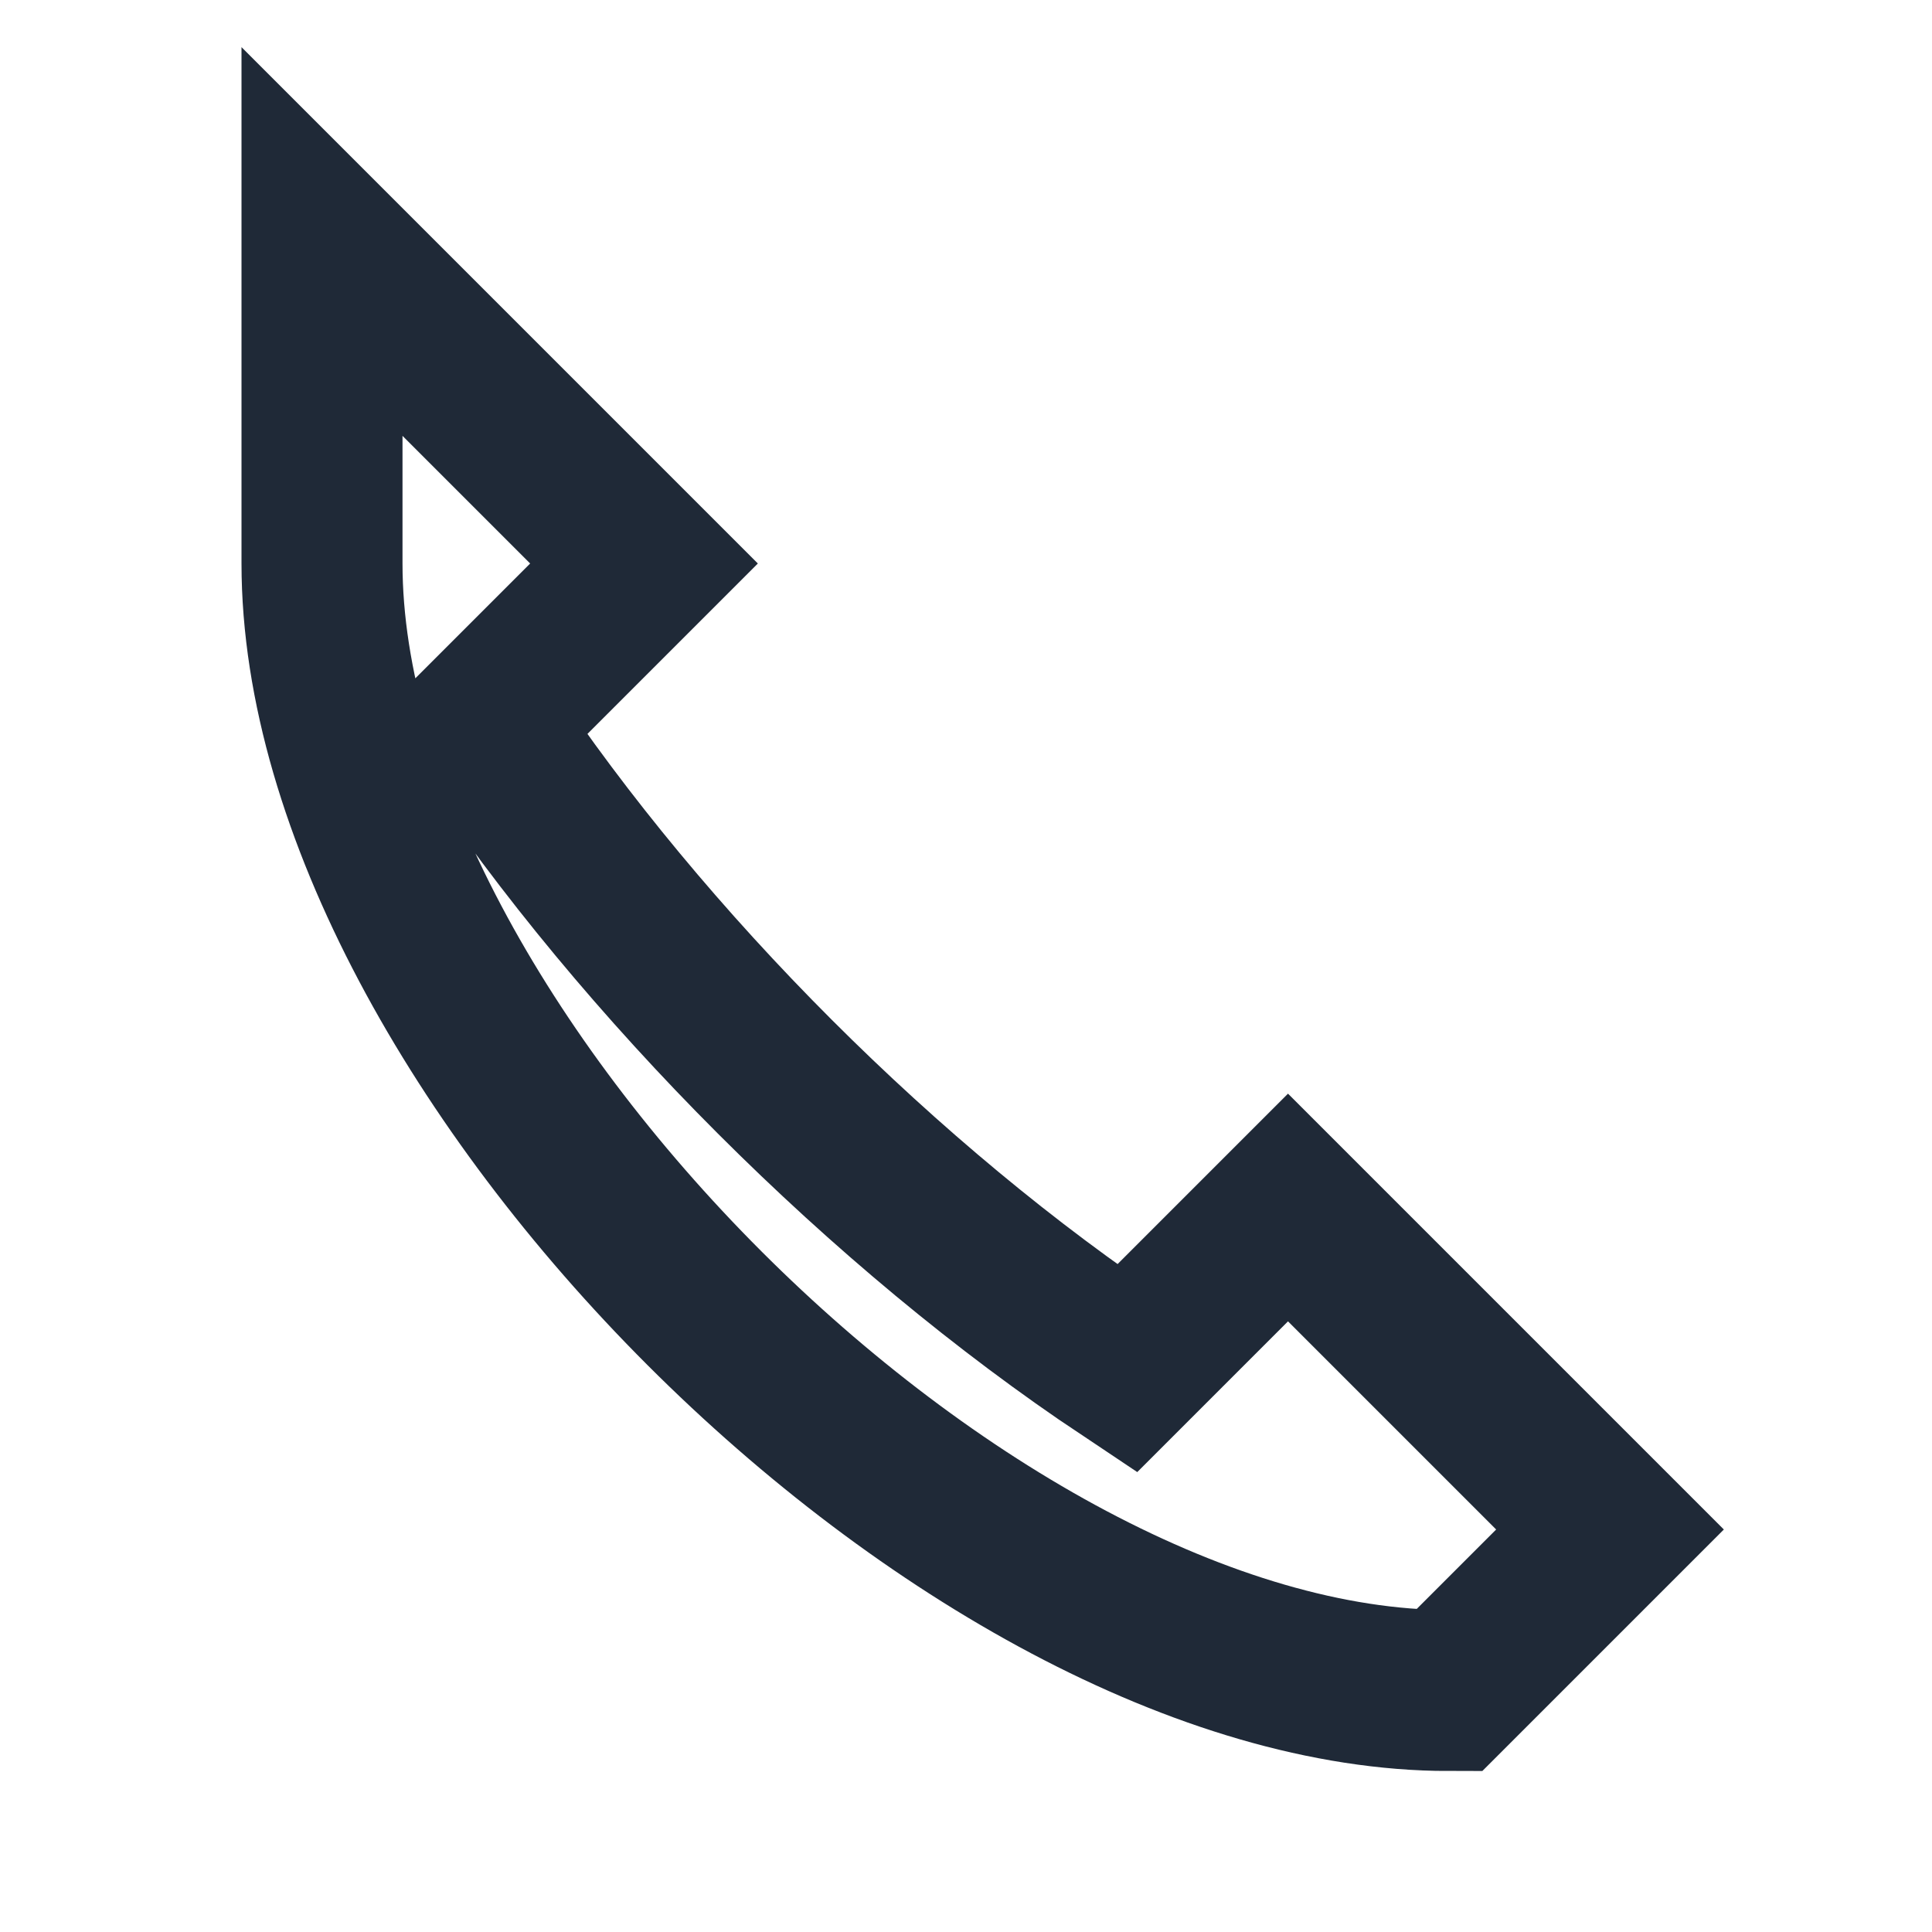
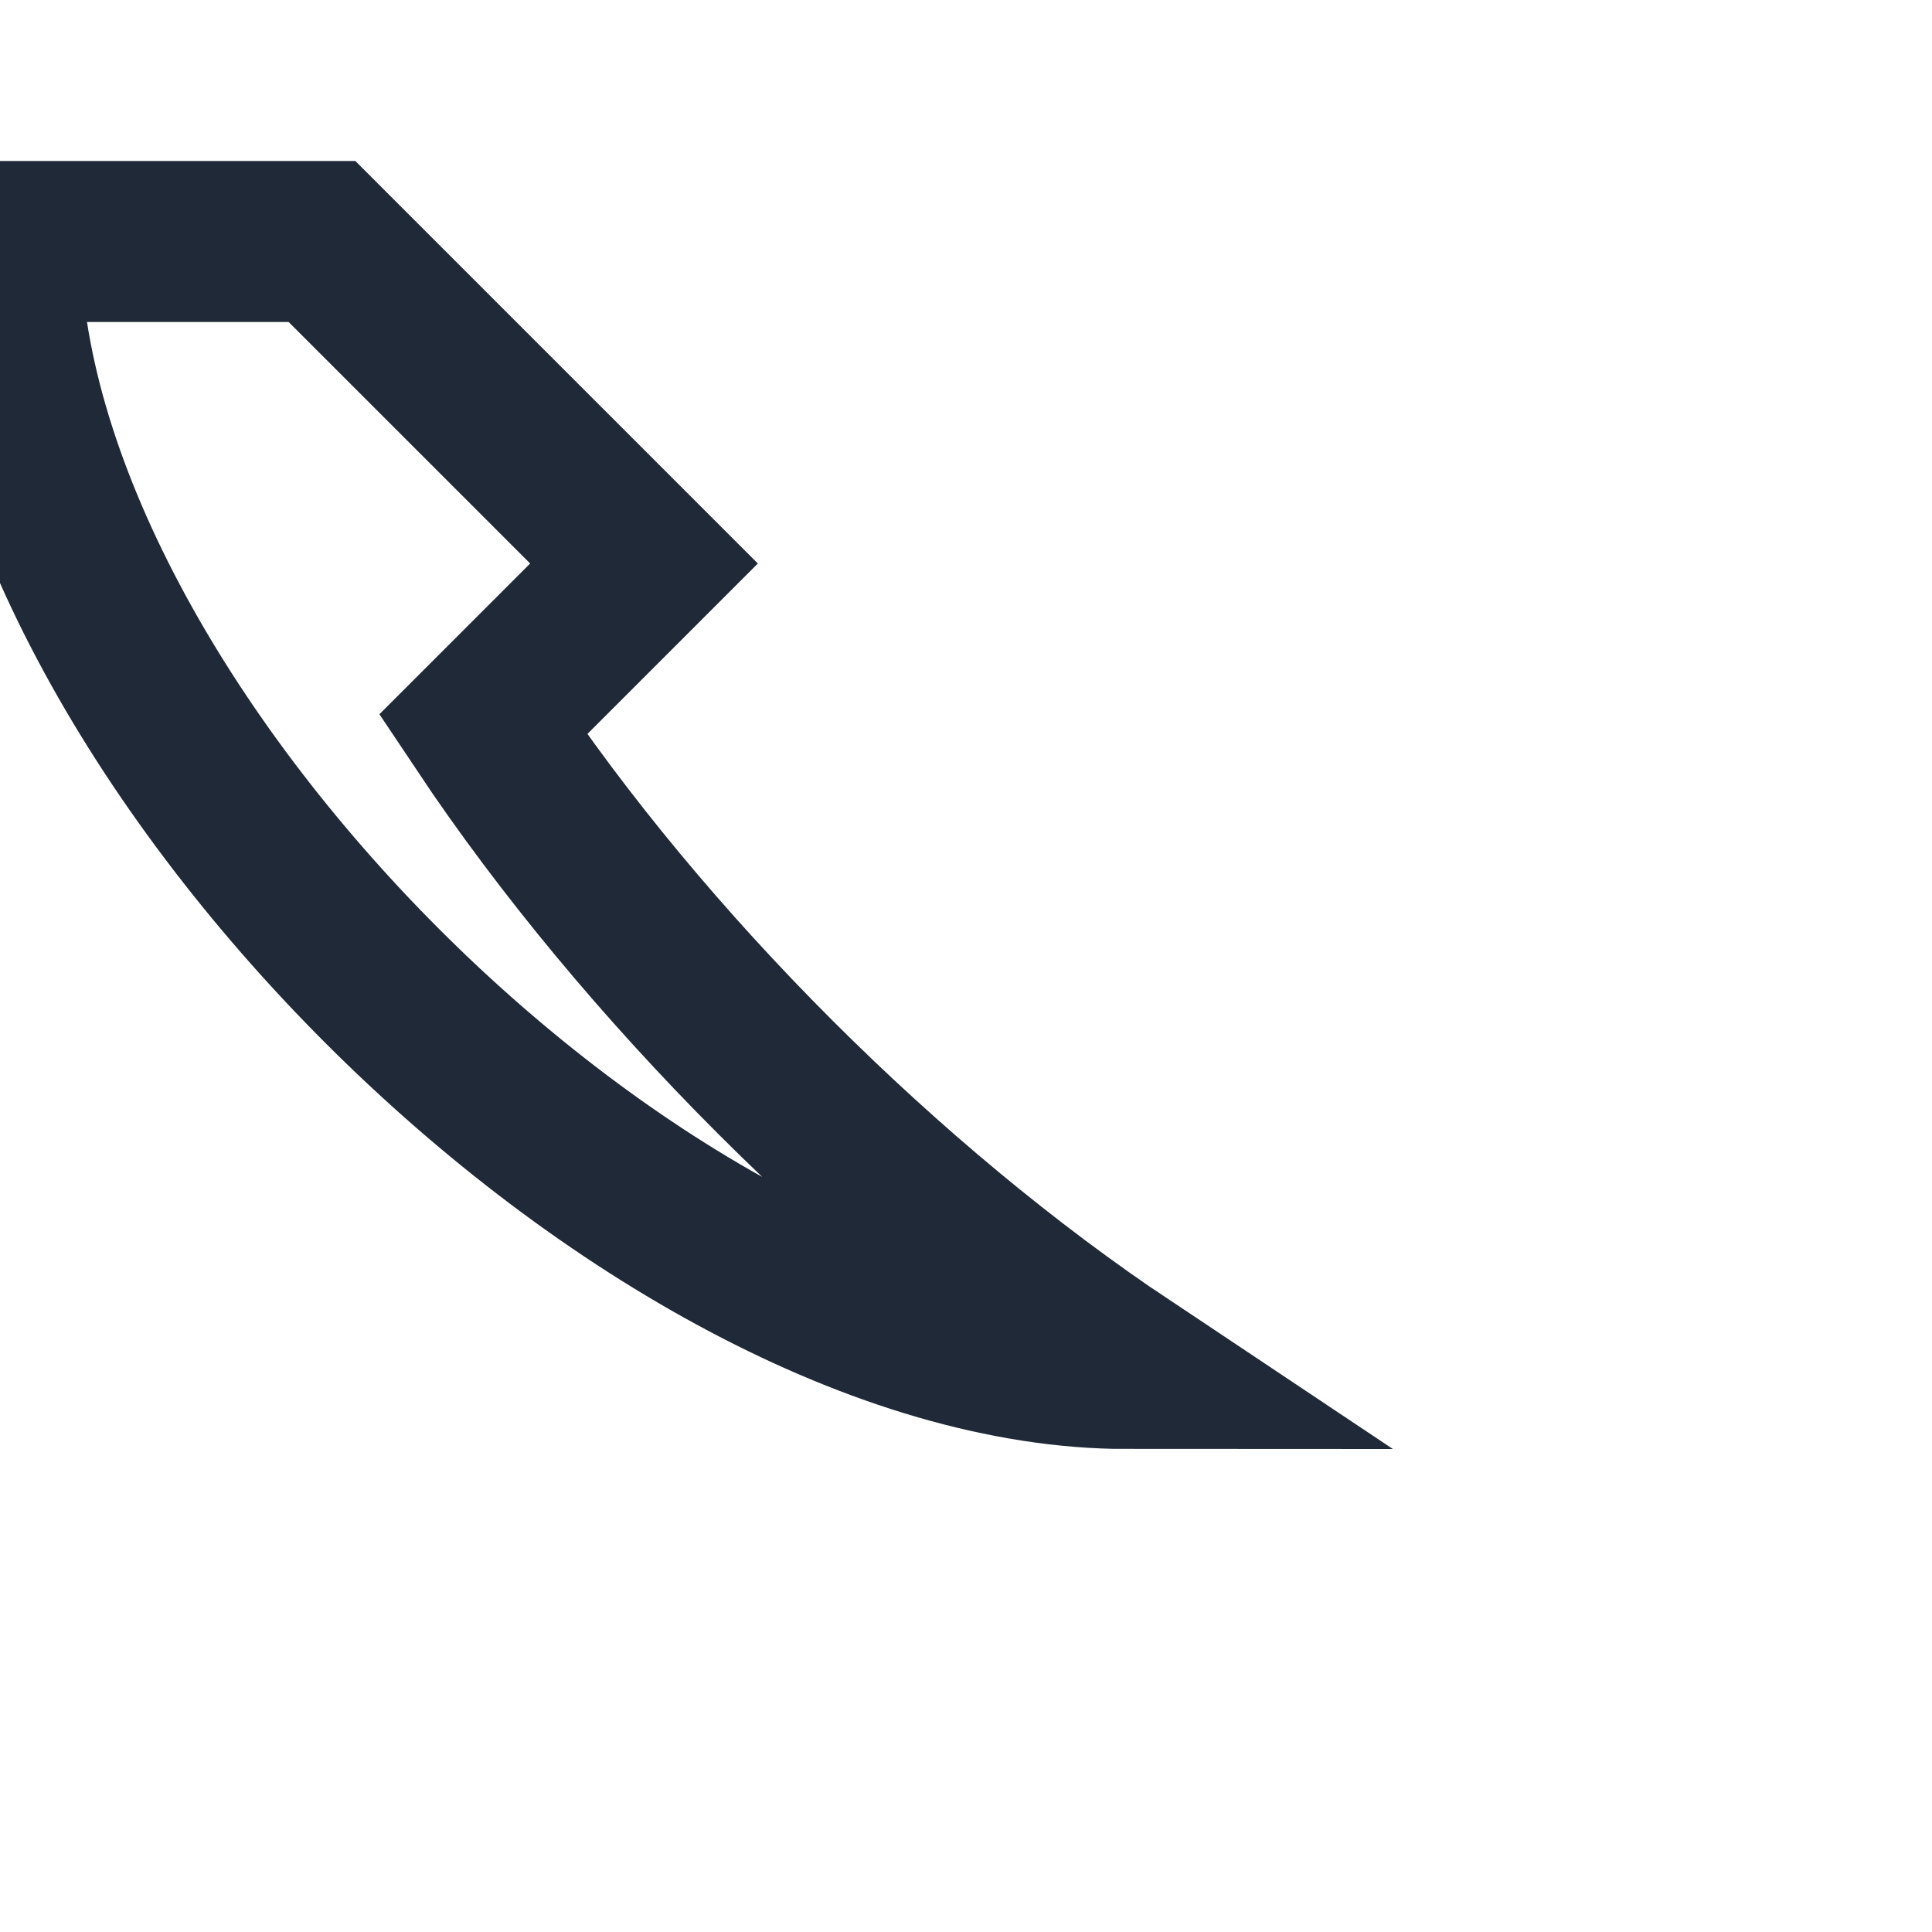
<svg xmlns="http://www.w3.org/2000/svg" width="32" height="32" viewBox="0 0 24 24">
-   <path d="M4 3l4 4-2 2c2 3 5 6 8 8l2-2 4 4-2 2c-6 0-14-8-14-14z" fill="none" stroke="#1F2937" stroke-width="2" />
+   <path d="M4 3l4 4-2 2c2 3 5 6 8 8c-6 0-14-8-14-14z" fill="none" stroke="#1F2937" stroke-width="2" />
</svg>